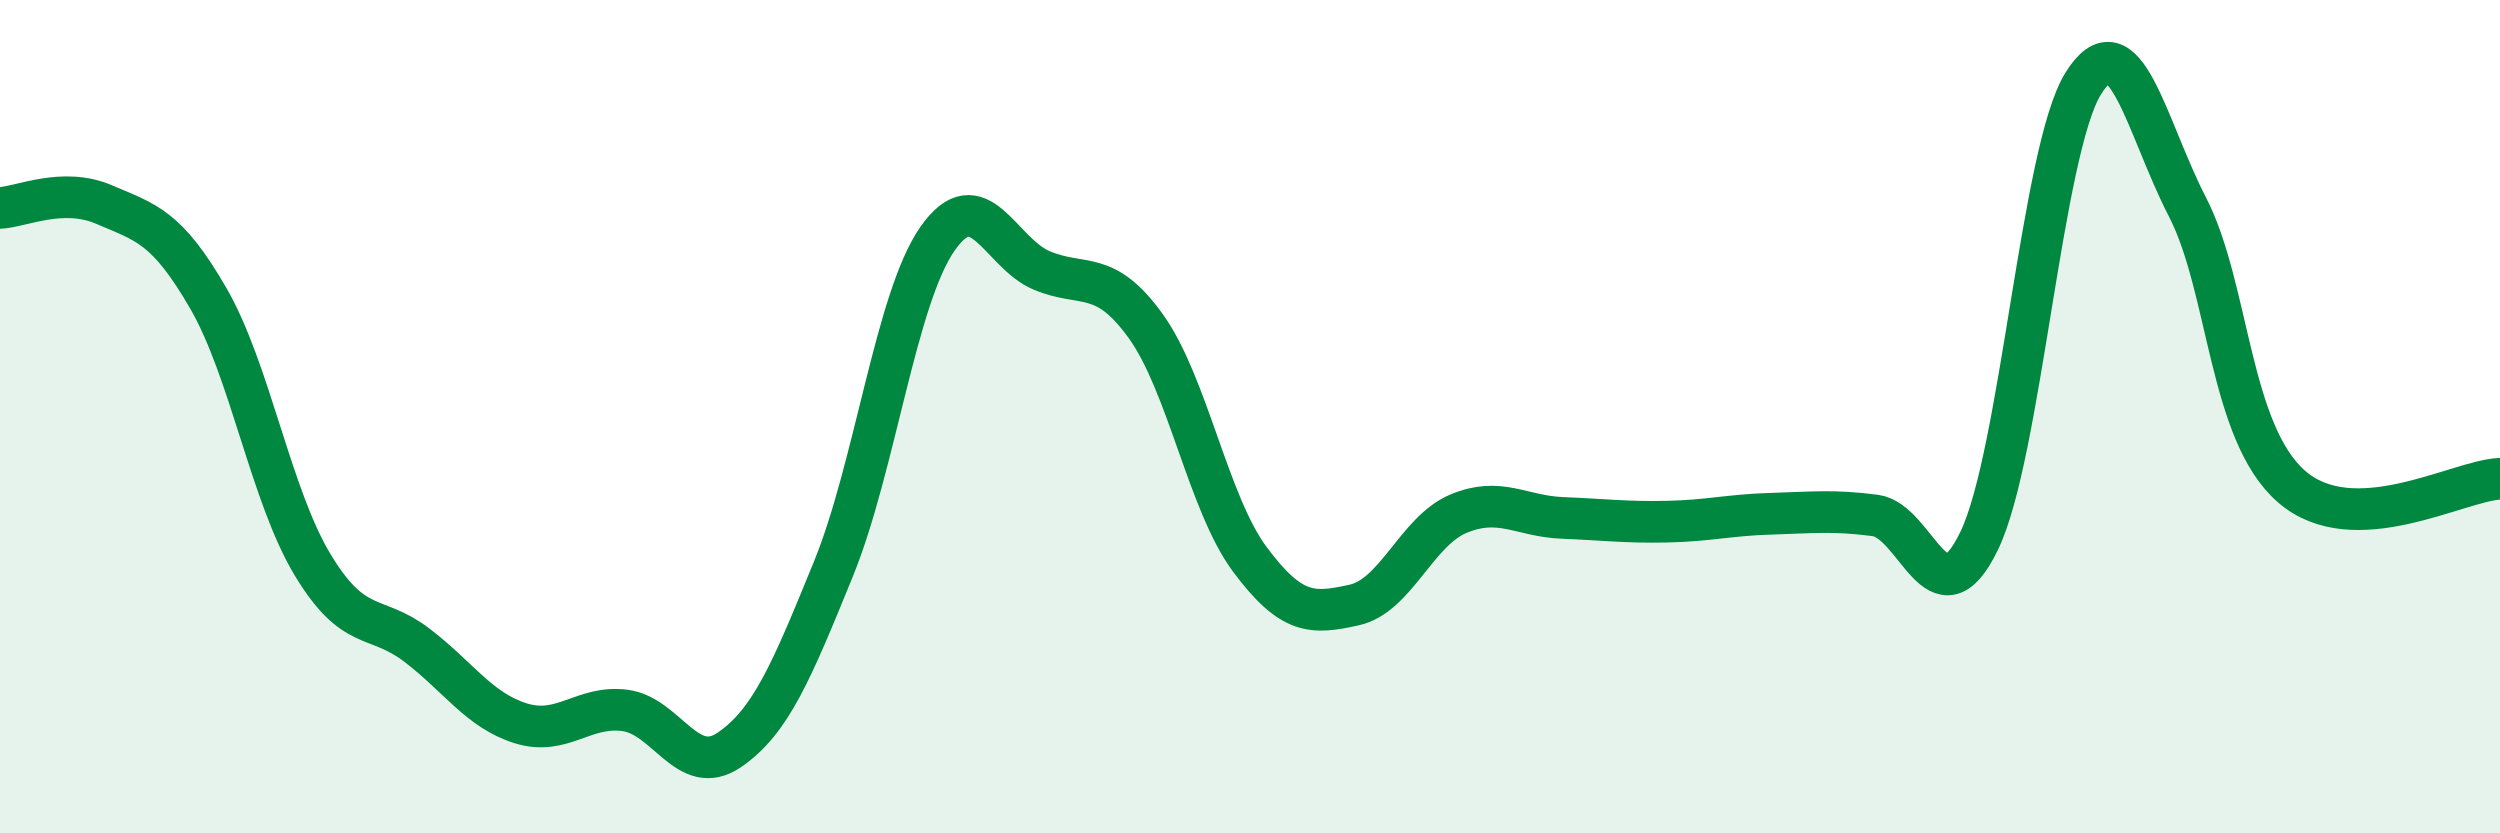
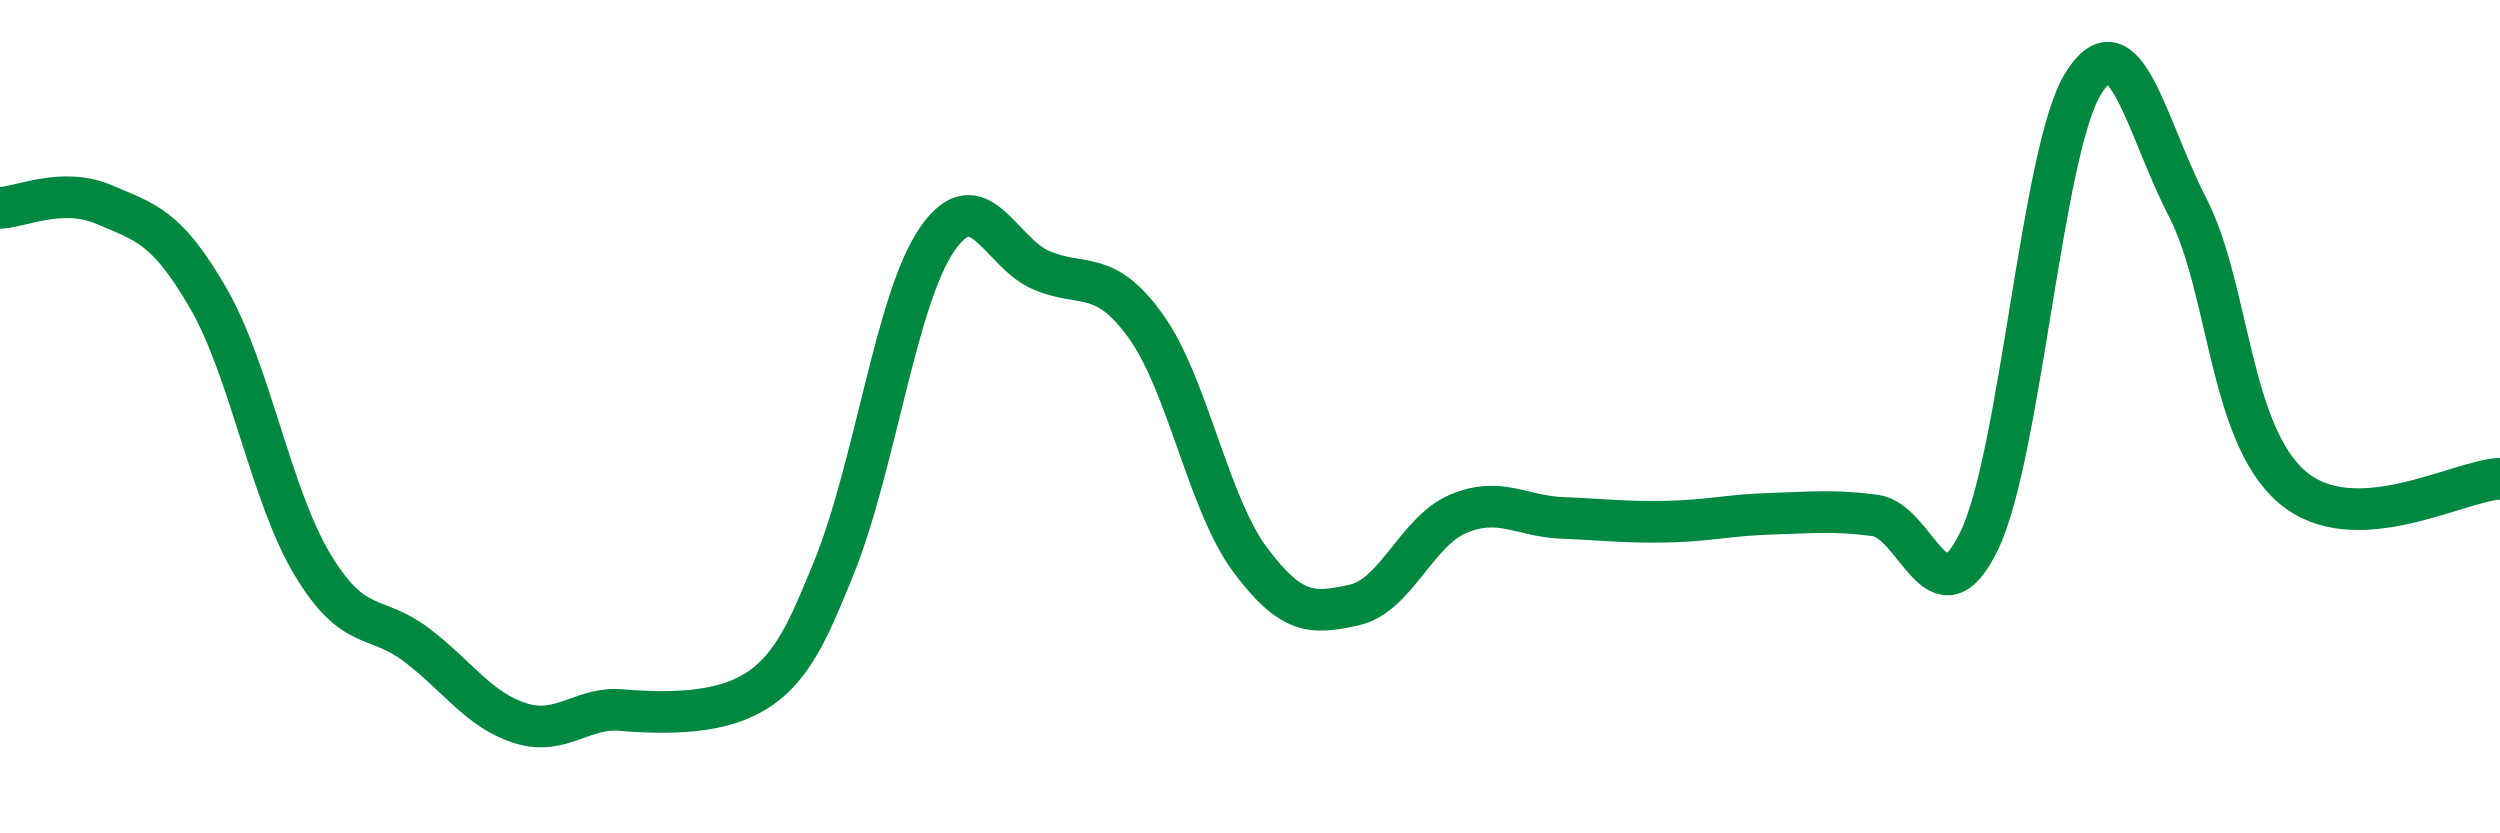
<svg xmlns="http://www.w3.org/2000/svg" width="60" height="20" viewBox="0 0 60 20">
-   <path d="M 0,4.99 C 0.5,4.97 1.5,4.48 2.5,4.91 C 3.5,5.34 4,5.43 5,7.16 C 6,8.89 6.5,11.89 7.5,13.55 C 8.5,15.21 9,14.72 10,15.48 C 11,16.24 11.5,17.05 12.5,17.36 C 13.5,17.67 14,16.92 15,17.05 C 16,17.18 16.5,18.68 17.5,18 C 18.5,17.32 19,16.11 20,13.66 C 21,11.21 21.5,7.16 22.5,5.73 C 23.5,4.3 24,6.07 25,6.49 C 26,6.91 26.5,6.44 27.5,7.83 C 28.5,9.22 29,12.09 30,13.43 C 31,14.77 31.5,14.74 32.5,14.52 C 33.5,14.3 34,12.75 35,12.33 C 36,11.91 36.5,12.39 37.5,12.43 C 38.5,12.47 39,12.54 40,12.52 C 41,12.5 41.5,12.36 42.5,12.33 C 43.5,12.3 44,12.24 45,12.37 C 46,12.5 46.5,15.05 47.5,12.98 C 48.5,10.91 49,3.6 50,2 C 51,0.4 51.5,3.03 52.5,4.97 C 53.5,6.91 53.5,10.38 55,11.68 C 56.5,12.98 59,11.53 60,11.49L60 20L0 20Z" fill="#008740" opacity="0.1" stroke-linecap="round" stroke-linejoin="round" />
-   <path d="M 0,4.99 C 0.5,4.97 1.5,4.48 2.5,4.91 C 3.5,5.34 4,5.43 5,7.16 C 6,8.89 6.5,11.89 7.5,13.55 C 8.5,15.21 9,14.72 10,15.48 C 11,16.24 11.5,17.05 12.5,17.36 C 13.5,17.67 14,16.92 15,17.05 C 16,17.18 16.5,18.68 17.5,18 C 18.5,17.32 19,16.11 20,13.66 C 21,11.21 21.5,7.16 22.5,5.73 C 23.5,4.3 24,6.07 25,6.49 C 26,6.91 26.5,6.44 27.5,7.83 C 28.5,9.22 29,12.09 30,13.43 C 31,14.77 31.5,14.74 32.5,14.52 C 33.5,14.3 34,12.75 35,12.33 C 36,11.91 36.5,12.39 37.5,12.43 C 38.5,12.47 39,12.54 40,12.52 C 41,12.5 41.5,12.36 42.5,12.33 C 43.5,12.3 44,12.24 45,12.37 C 46,12.5 46.5,15.05 47.5,12.98 C 48.5,10.91 49,3.6 50,2 C 51,0.4 51.5,3.03 52.5,4.97 C 53.5,6.91 53.5,10.38 55,11.68 C 56.5,12.98 59,11.53 60,11.49" stroke="#008740" stroke-width="1" fill="none" stroke-linecap="round" stroke-linejoin="round" />
+   <path d="M 0,4.99 C 0.5,4.97 1.5,4.48 2.5,4.91 C 3.5,5.34 4,5.43 5,7.16 C 6,8.89 6.5,11.89 7.5,13.55 C 8.5,15.21 9,14.72 10,15.48 C 11,16.24 11.5,17.05 12.5,17.36 C 13.5,17.67 14,16.92 15,17.05 C 18.5,17.32 19,16.11 20,13.66 C 21,11.21 21.5,7.16 22.5,5.73 C 23.5,4.3 24,6.07 25,6.49 C 26,6.91 26.5,6.44 27.5,7.83 C 28.5,9.22 29,12.09 30,13.43 C 31,14.77 31.5,14.74 32.5,14.52 C 33.5,14.3 34,12.75 35,12.33 C 36,11.91 36.5,12.39 37.5,12.43 C 38.5,12.47 39,12.54 40,12.52 C 41,12.5 41.5,12.36 42.5,12.33 C 43.5,12.3 44,12.24 45,12.37 C 46,12.5 46.5,15.05 47.5,12.98 C 48.5,10.91 49,3.6 50,2 C 51,0.4 51.5,3.03 52.5,4.97 C 53.5,6.91 53.5,10.38 55,11.68 C 56.5,12.98 59,11.53 60,11.49" stroke="#008740" stroke-width="1" fill="none" stroke-linecap="round" stroke-linejoin="round" />
</svg>